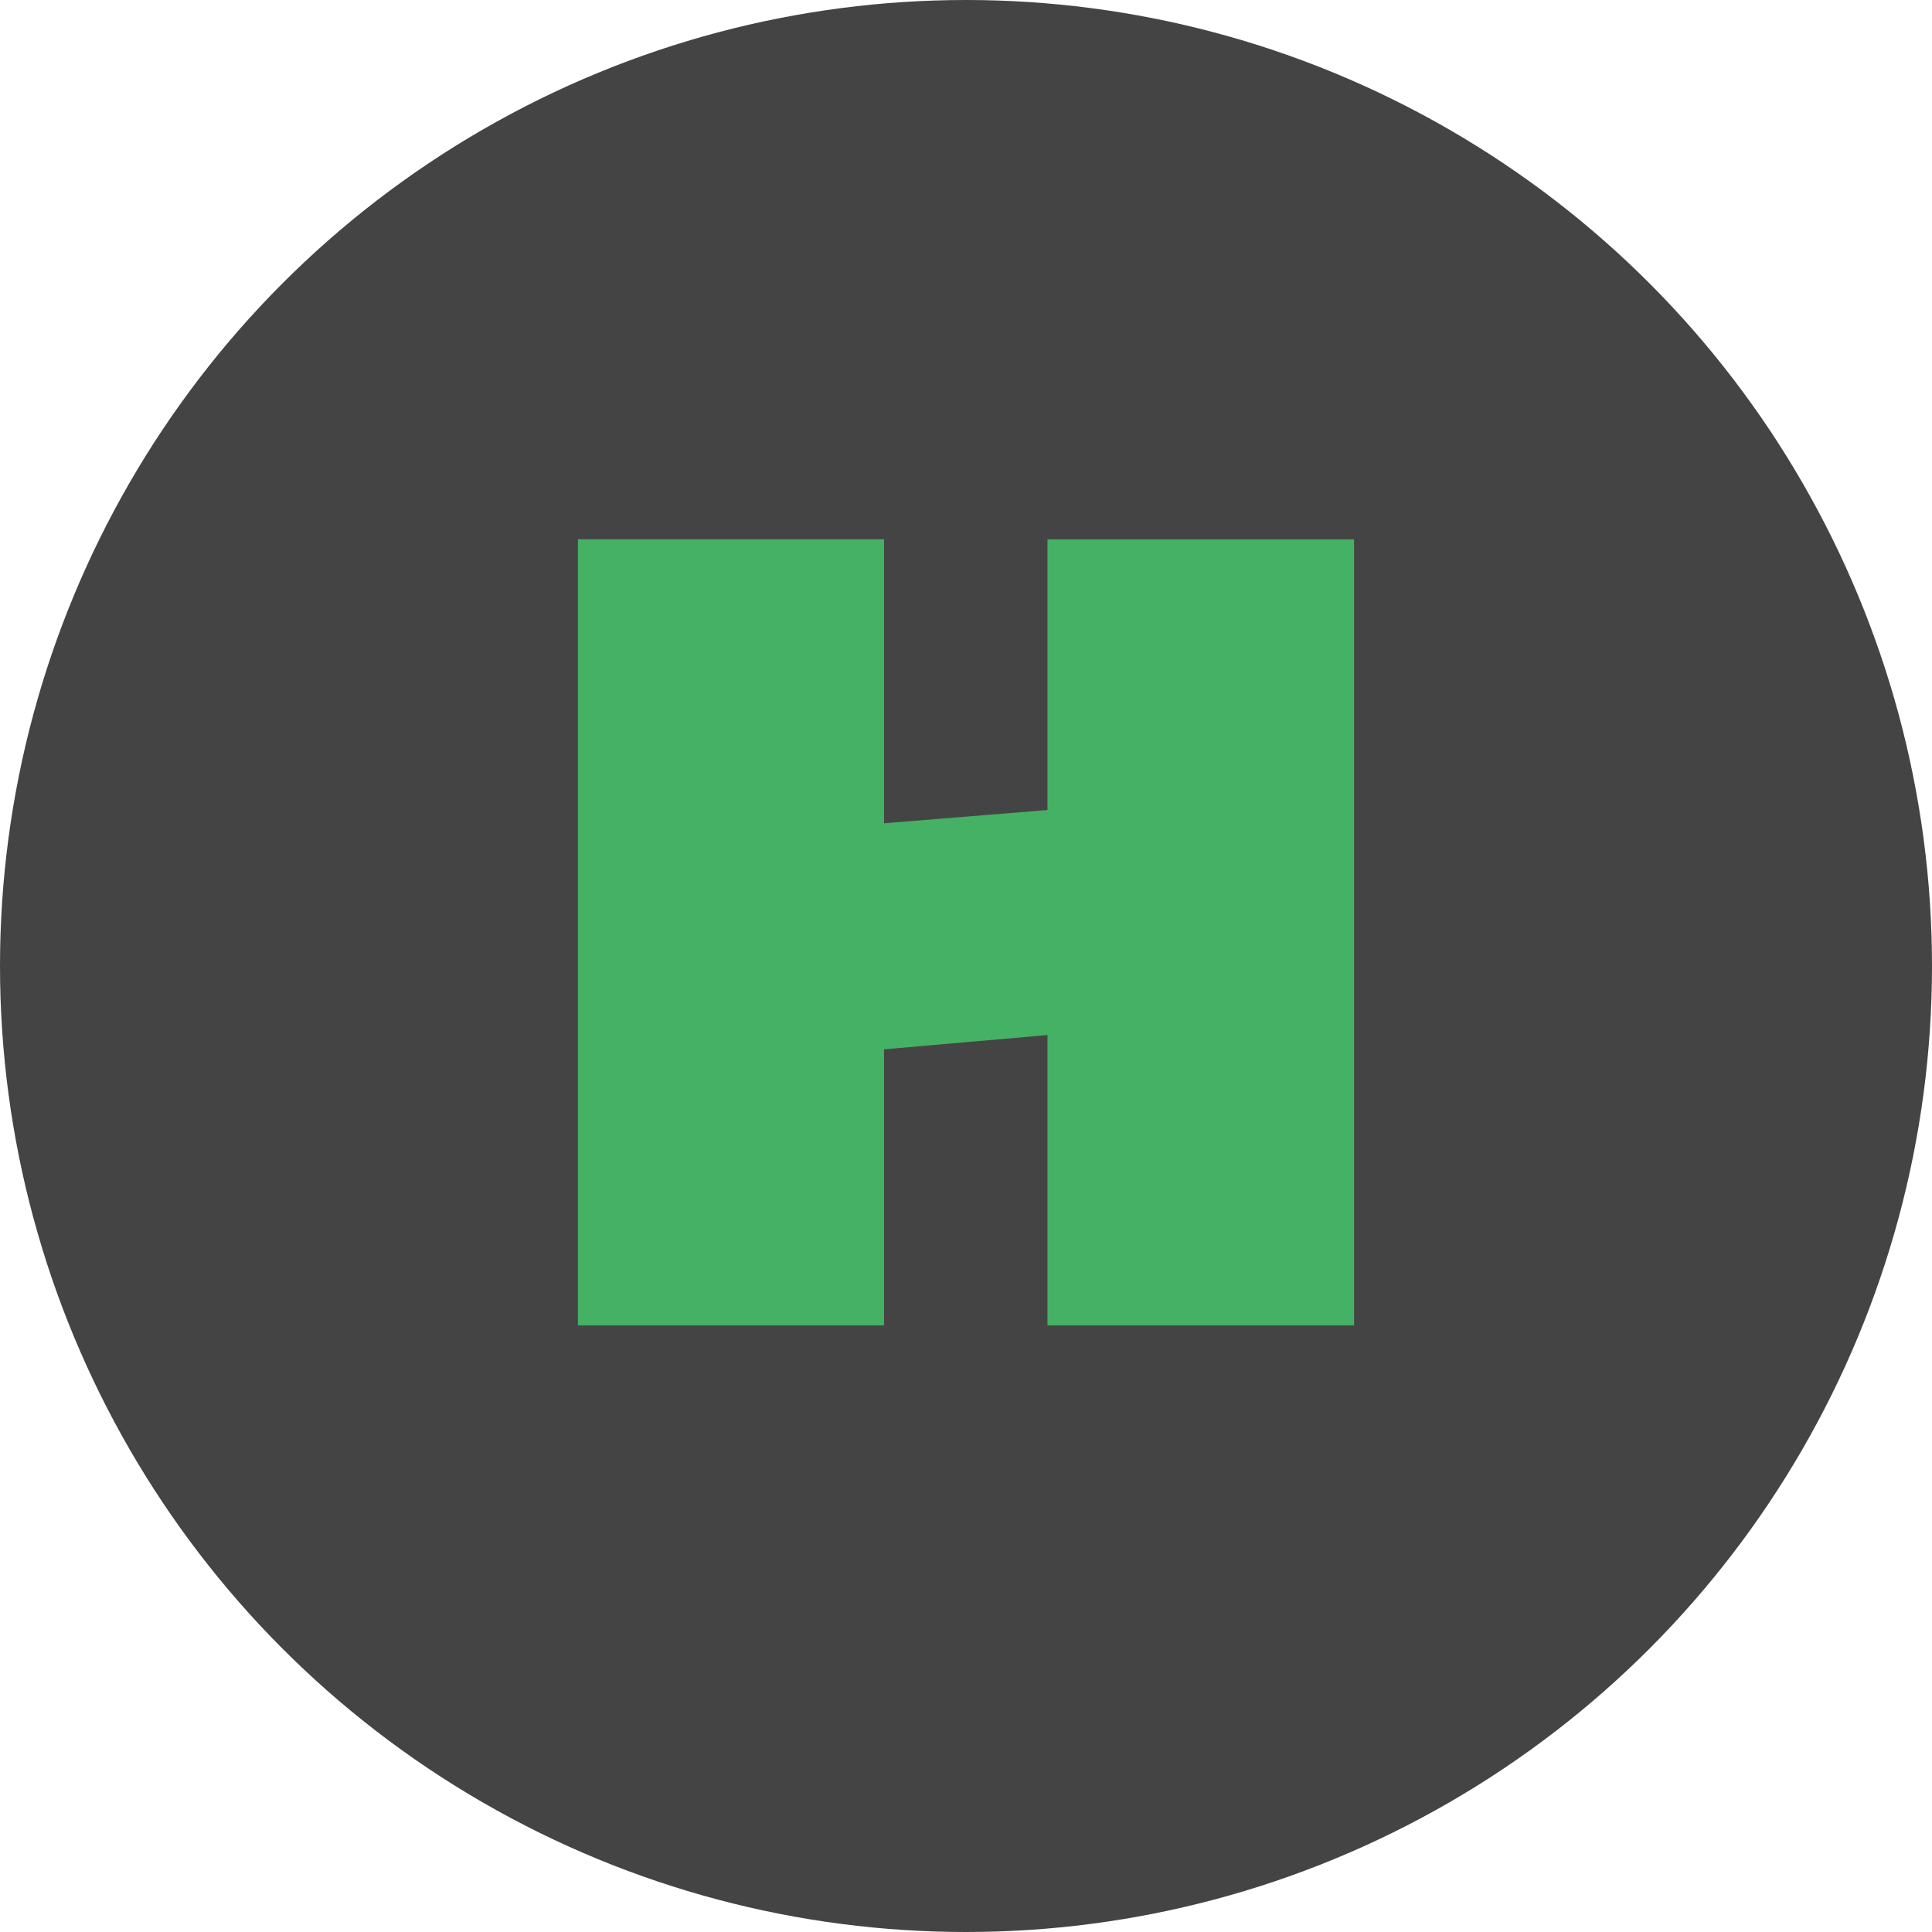
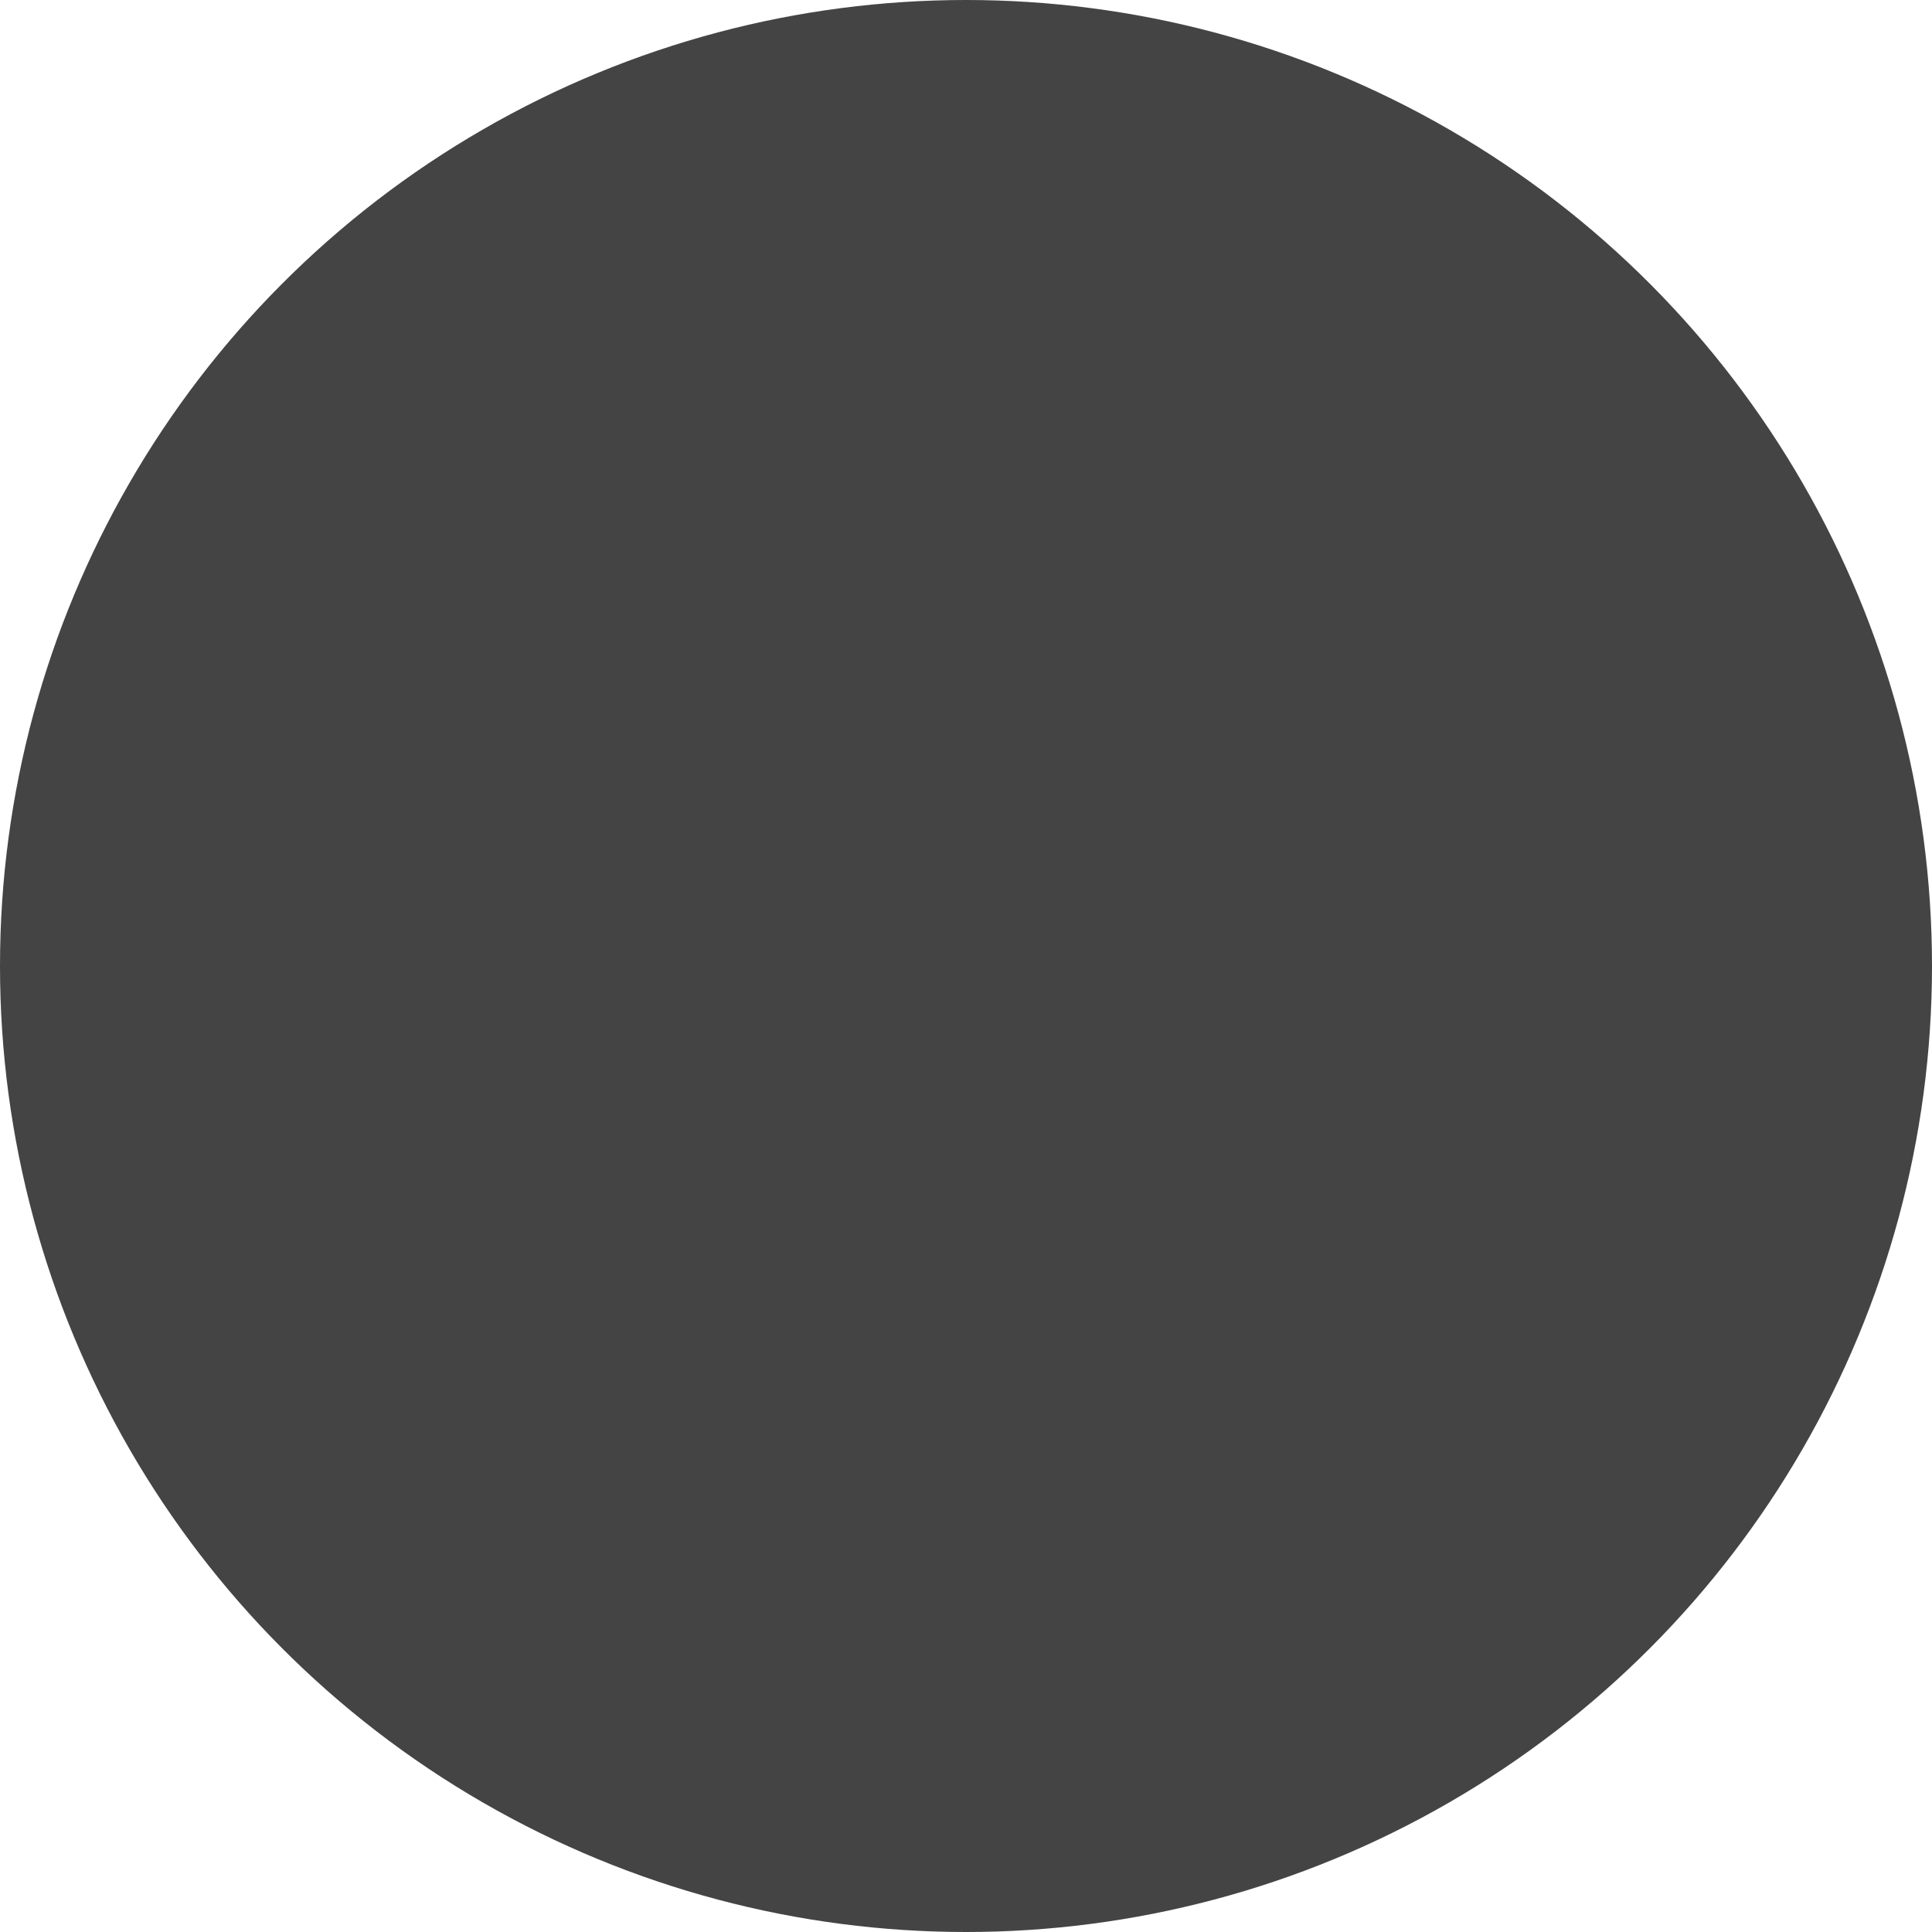
<svg xmlns="http://www.w3.org/2000/svg" viewBox="0 0 23 23">
  <circle cx="11.5" cy="11.5" r="11.5" fill="#444" />
-   <path d="M12.47 6.421h3.65v9.358h-3.65v-3.457l-1.946.17v3.287H6.88V6.42h3.644v3.381l1.946-.158V6.421z" fill="#45b164" />
</svg>